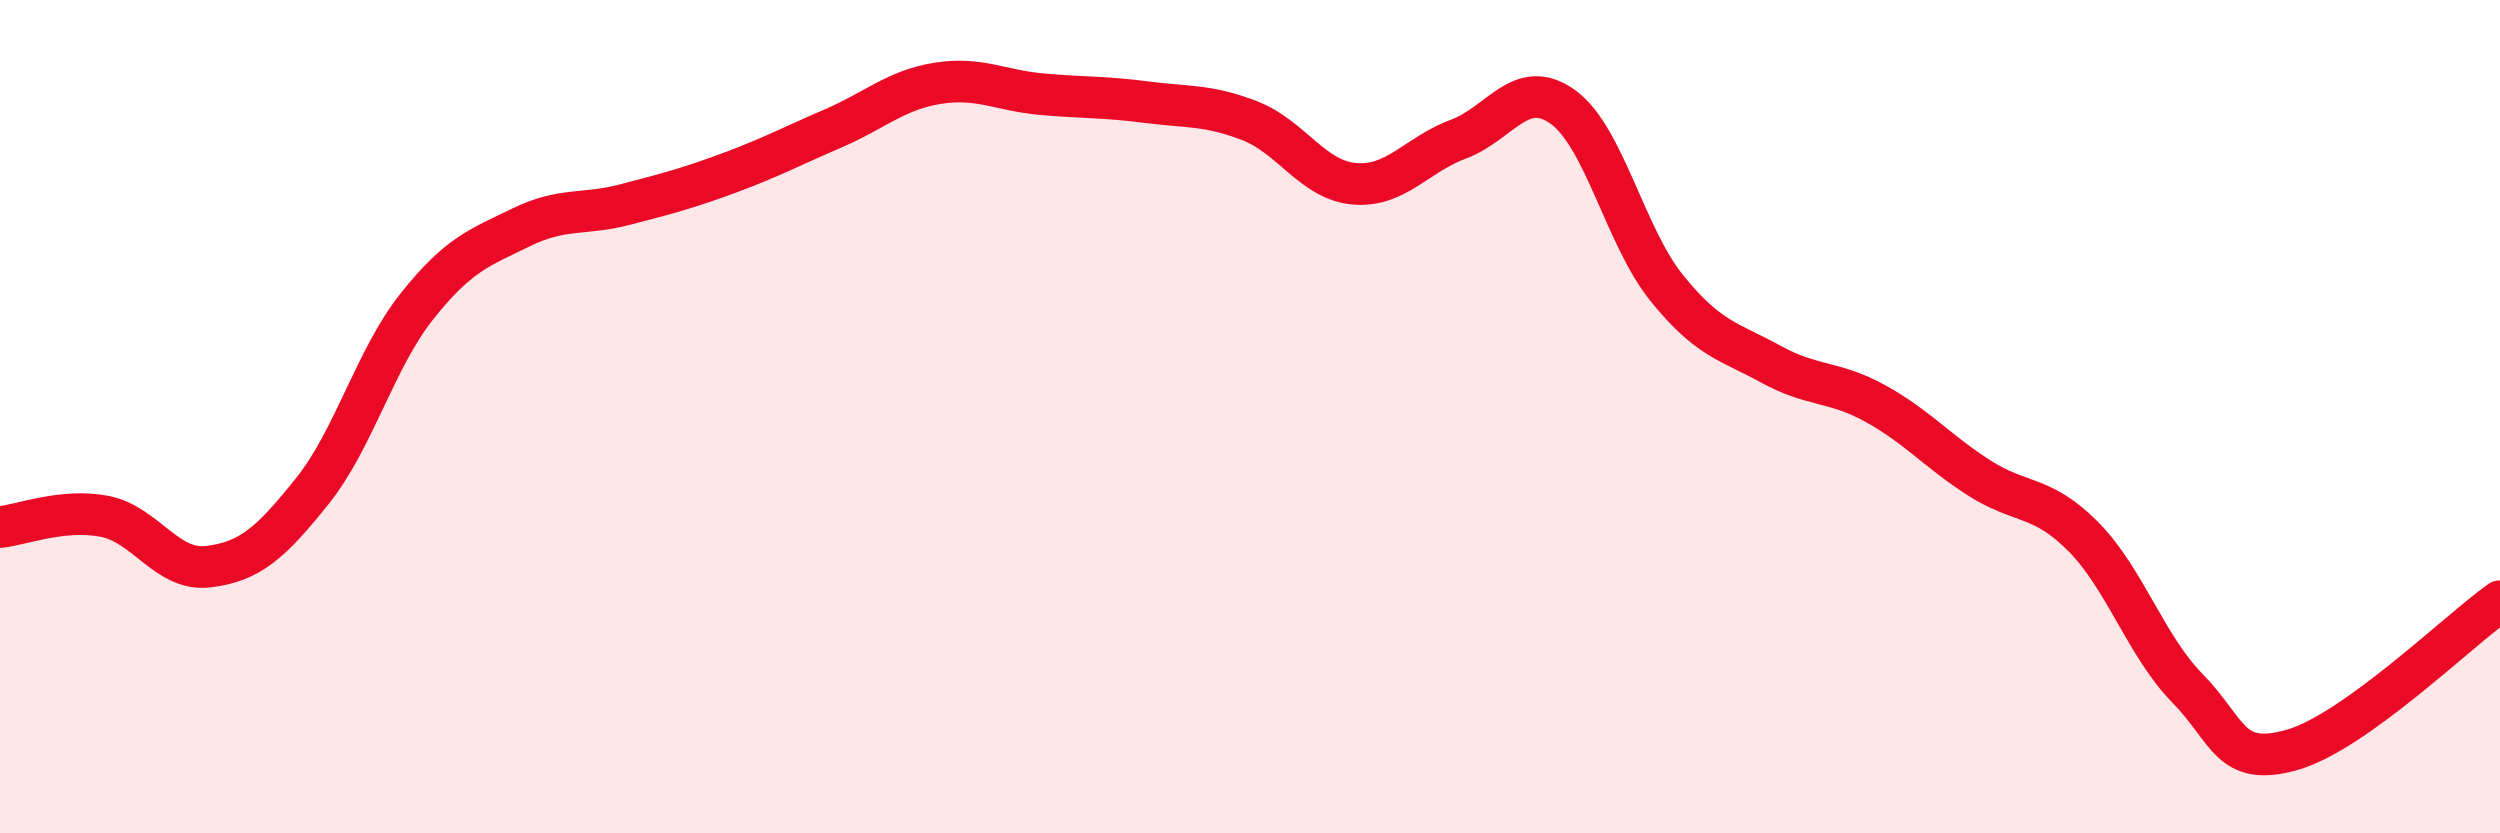
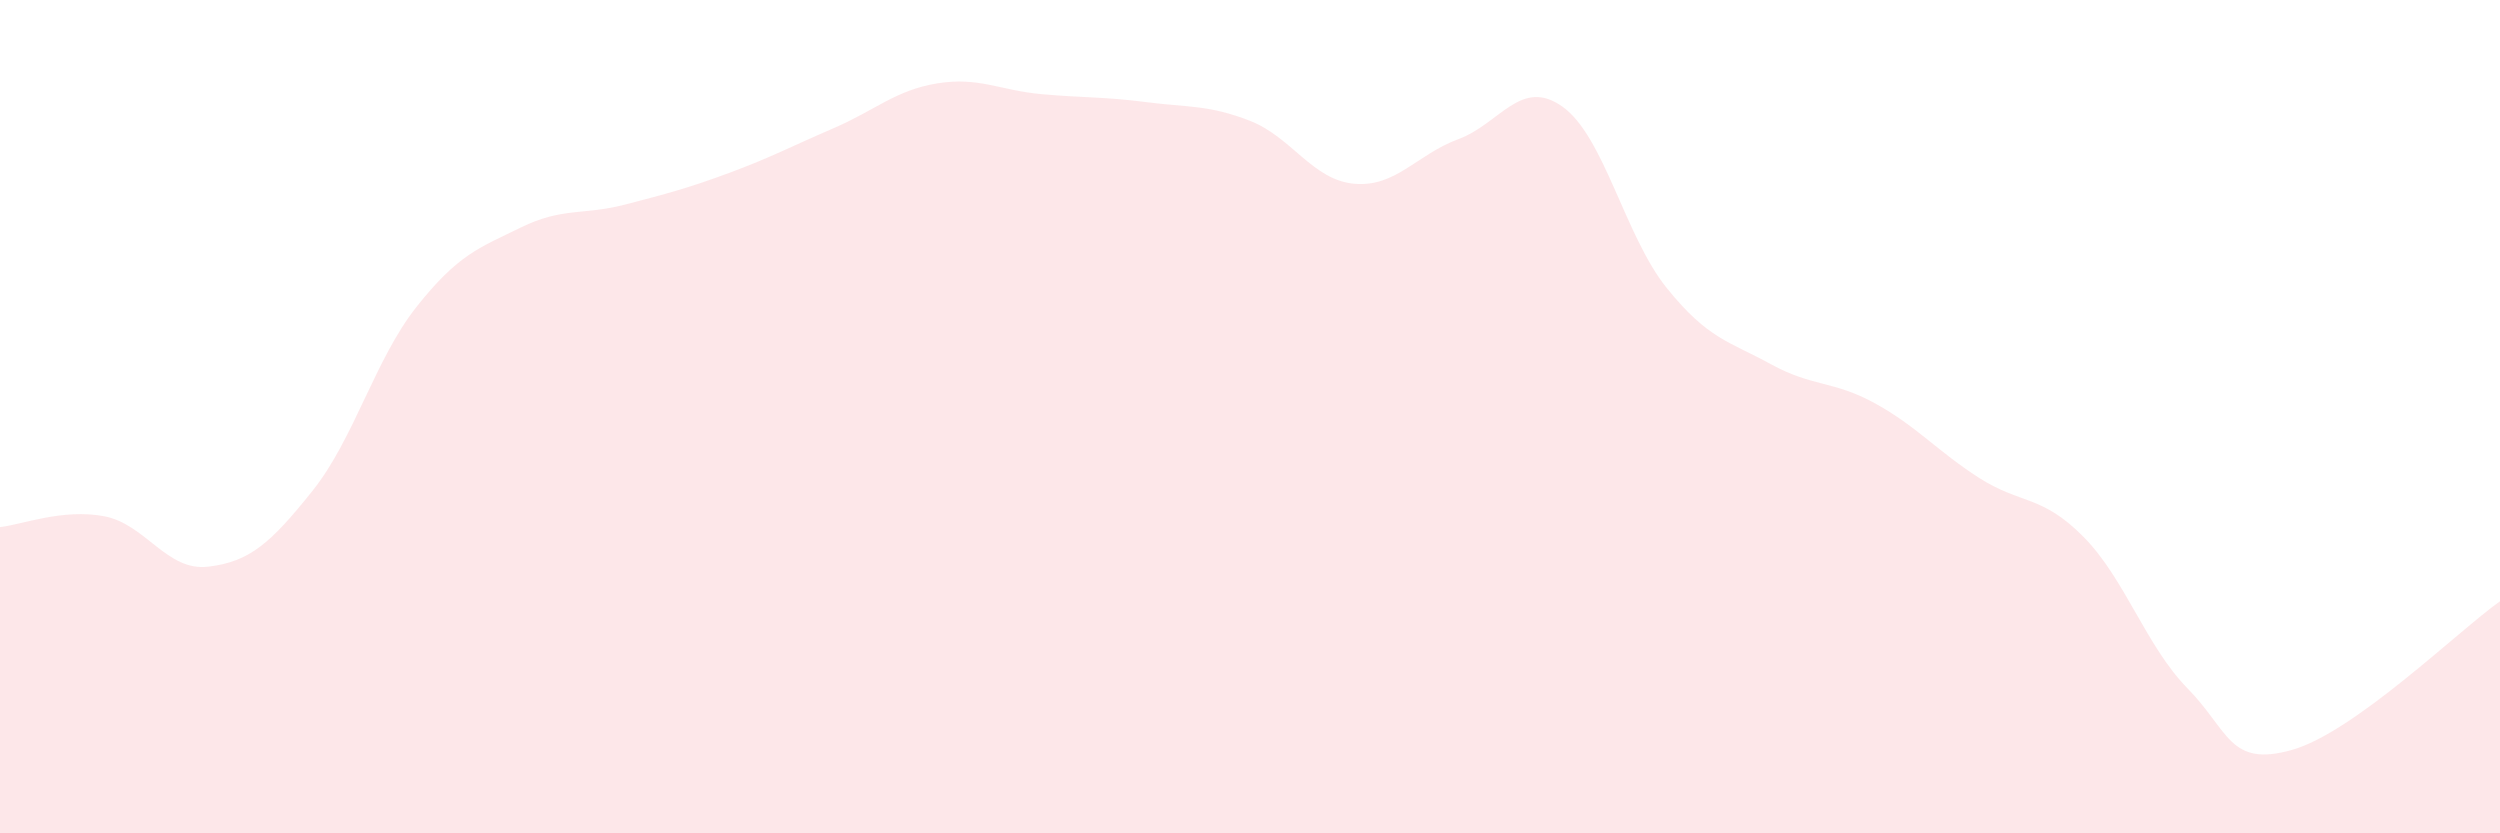
<svg xmlns="http://www.w3.org/2000/svg" width="60" height="20" viewBox="0 0 60 20">
  <path d="M 0,12.65 C 0.5,12.6 1.5,12.2 2.5,12.39 C 3.5,12.58 4,13.72 5,13.6 C 6,13.48 6.5,13.03 7.5,11.78 C 8.5,10.53 9,8.62 10,7.36 C 11,6.1 11.5,5.95 12.5,5.46 C 13.5,4.97 14,5.17 15,4.91 C 16,4.65 16.5,4.52 17.5,4.15 C 18.5,3.78 19,3.51 20,3.08 C 21,2.65 21.5,2.16 22.5,2 C 23.5,1.84 24,2.17 25,2.26 C 26,2.35 26.5,2.32 27.5,2.45 C 28.5,2.58 29,2.51 30,2.9 C 31,3.29 31.5,4.32 32.5,4.41 C 33.5,4.5 34,3.71 35,3.34 C 36,2.97 36.5,1.85 37.5,2.56 C 38.5,3.27 39,5.67 40,6.91 C 41,8.15 41.5,8.19 42.5,8.74 C 43.5,9.29 44,9.13 45,9.68 C 46,10.23 46.5,10.83 47.5,11.47 C 48.5,12.11 49,11.87 50,12.88 C 51,13.89 51.5,15.5 52.5,16.52 C 53.5,17.54 53.5,18.42 55,18 C 56.5,17.58 59,15.14 60,14.43L60 20L0 20Z" fill="#EB0A25" opacity="0.1" stroke-linecap="round" stroke-linejoin="round" />
-   <path d="M 0,12.65 C 0.5,12.6 1.5,12.2 2.5,12.39 C 3.5,12.58 4,13.72 5,13.6 C 6,13.48 6.5,13.03 7.5,11.78 C 8.5,10.53 9,8.62 10,7.36 C 11,6.1 11.5,5.95 12.5,5.46 C 13.5,4.97 14,5.17 15,4.91 C 16,4.65 16.5,4.52 17.5,4.15 C 18.5,3.78 19,3.51 20,3.08 C 21,2.65 21.5,2.16 22.5,2 C 23.5,1.84 24,2.17 25,2.26 C 26,2.35 26.5,2.32 27.5,2.45 C 28.5,2.58 29,2.51 30,2.9 C 31,3.29 31.5,4.32 32.5,4.41 C 33.5,4.5 34,3.71 35,3.34 C 36,2.97 36.5,1.85 37.5,2.56 C 38.5,3.27 39,5.67 40,6.91 C 41,8.15 41.5,8.19 42.5,8.74 C 43.5,9.29 44,9.13 45,9.68 C 46,10.23 46.5,10.83 47.5,11.47 C 48.5,12.11 49,11.87 50,12.88 C 51,13.89 51.5,15.5 52.5,16.52 C 53.5,17.54 53.5,18.42 55,18 C 56.5,17.58 59,15.14 60,14.43" stroke="#EB0A25" stroke-width="1" fill="none" stroke-linecap="round" stroke-linejoin="round" />
</svg>